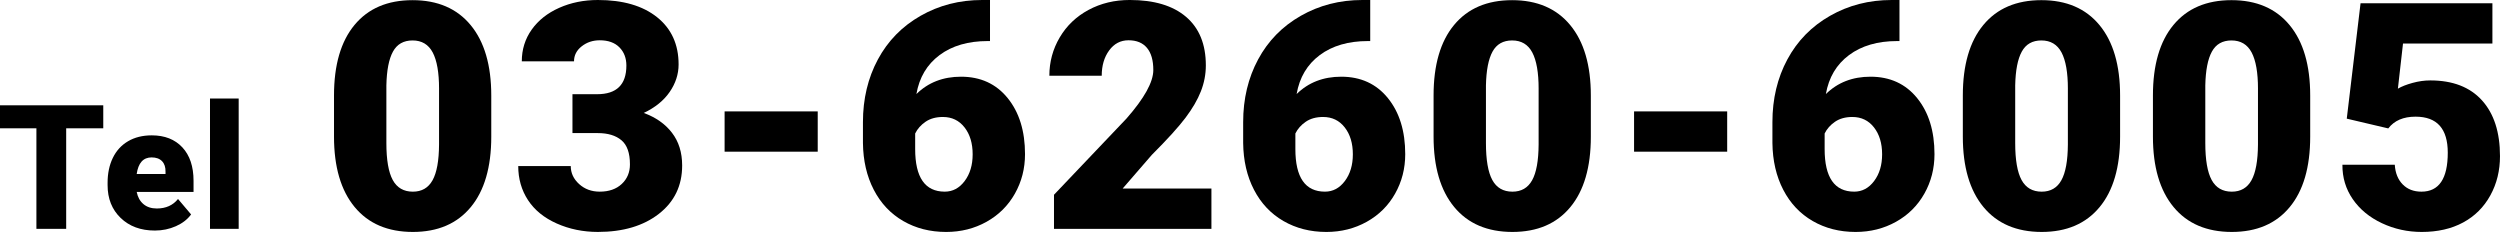
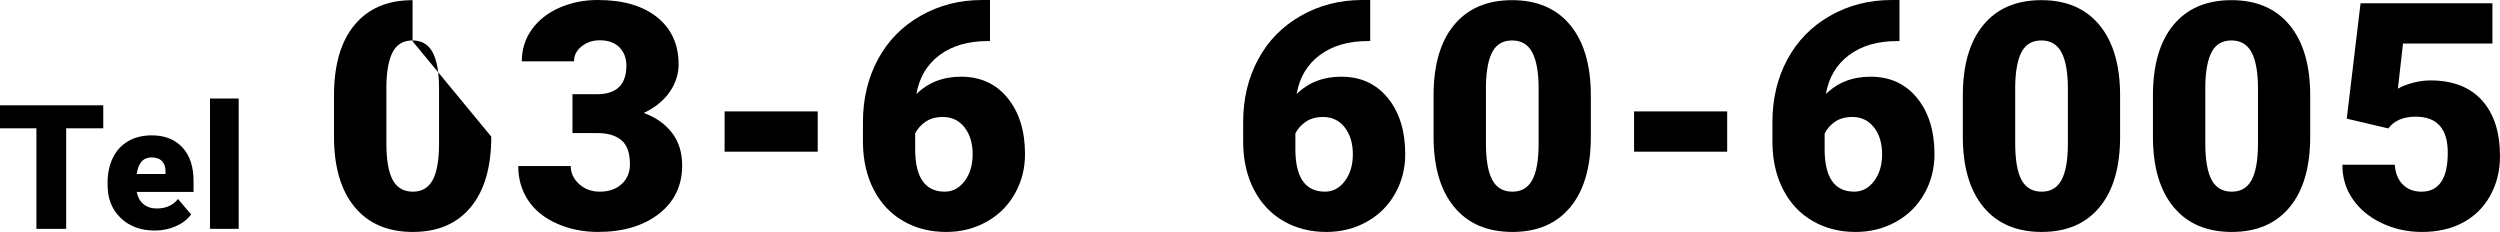
<svg xmlns="http://www.w3.org/2000/svg" id="_レイヤー_2" data-name="レイヤー 2" viewBox="0 0 330.9 30.7">
  <g id="_レイヤー_1-2" data-name="レイヤー 1">
    <g>
      <path d="M13.668,16.982h-4.908v13.308h-3.941v-13.308H0v-3.043h13.668v3.043Z" />
      <path d="M20.495,30.515c-1.864,0-3.373-.556-4.525-1.668-1.153-1.111-1.729-2.559-1.729-4.34v-.314c0-1.243.23-2.34.69-3.291s1.132-1.687,2.016-2.207c.884-.52,1.932-.78,3.145-.78,1.707,0,3.055.53,4.043,1.589.988,1.06,1.482,2.537,1.482,4.431v1.471h-7.524c.135.681.431,1.217.888,1.606.456.389,1.048.584,1.774.584,1.197,0,2.134-.419,2.808-1.258l1.729,2.044c-.472.651-1.14,1.17-2.005,1.556-.865.385-1.795.578-2.791.578ZM20.068,20.834c-1.108,0-1.767.734-1.977,2.201h3.818v-.292c.015-.606-.139-1.076-.46-1.409-.322-.334-.783-.5-1.382-.5Z" />
      <path d="M31.591,30.29h-3.796V13.04h3.796v17.25Z" />
-       <path d="M65.025,18.088c0,4.033-.906,7.144-2.718,9.331s-4.365,3.281-7.659,3.281c-3.322,0-5.893-1.101-7.711-3.302-1.818-2.201-2.728-5.305-2.728-9.311v-5.455c0-4.033.905-7.144,2.717-9.331S51.298.021,54.607.021c3.309,0,5.872,1.101,7.69,3.302,1.818,2.201,2.728,5.312,2.728,9.331v5.435ZM58.114,11.751c0-2.146-.28-3.75-.841-4.809-.561-1.06-1.449-1.589-2.666-1.589-1.189,0-2.055.492-2.595,1.477s-.83,2.475-.871,4.471v7.629c0,2.229.28,3.859.841,4.891.561,1.032,1.449,1.548,2.666,1.548,1.176,0,2.043-.502,2.604-1.507.561-1.005.848-2.581.861-4.727v-7.383Z" />
+       <path d="M65.025,18.088c0,4.033-.906,7.144-2.718,9.331s-4.365,3.281-7.659,3.281c-3.322,0-5.893-1.101-7.711-3.302-1.818-2.201-2.728-5.305-2.728-9.311v-5.455c0-4.033.905-7.144,2.717-9.331S51.298.021,54.607.021v5.435ZM58.114,11.751c0-2.146-.28-3.75-.841-4.809-.561-1.06-1.449-1.589-2.666-1.589-1.189,0-2.055.492-2.595,1.477s-.83,2.475-.871,4.471v7.629c0,2.229.28,3.859.841,4.891.561,1.032,1.449,1.548,2.666,1.548,1.176,0,2.043-.502,2.604-1.507.561-1.005.848-2.581.861-4.727v-7.383Z" />
      <path d="M75.771,12.469h3.261c2.584,0,3.876-1.265,3.876-3.794,0-.984-.308-1.788-.923-2.41s-1.484-.933-2.604-.933c-.916,0-1.713.267-2.39.8s-1.015,1.196-1.015,1.989h-6.911c0-1.572.438-2.974,1.312-4.204.875-1.23,2.088-2.191,3.64-2.881s3.258-1.036,5.117-1.036c3.322,0,5.934.759,7.834,2.276,1.9,1.518,2.851,3.603,2.851,6.255,0,1.285-.394,2.499-1.18,3.64s-1.931,2.068-3.435,2.779c1.586.574,2.83,1.446,3.732,2.615s1.354,2.615,1.354,4.337c0,2.666-1.025,4.799-3.076,6.398s-4.745,2.399-8.08,2.399c-1.956,0-3.771-.373-5.445-1.118s-2.942-1.777-3.804-3.097-1.292-2.82-1.292-4.501h6.952c0,.916.369,1.709,1.107,2.379s1.647,1.005,2.728,1.005c1.217,0,2.187-.338,2.912-1.015.725-.677,1.087-1.542,1.087-2.594,0-1.504-.376-2.57-1.128-3.199-.752-.629-1.792-.943-3.117-.943h-3.363v-5.147Z" />
      <path d="M108.233,20.077h-12.325v-5.332h12.325v5.332Z" />
      <path d="M131.037,0v5.435h-.308c-2.584,0-4.706.619-6.367,1.856s-2.684,2.957-3.066,5.158c1.559-1.531,3.527-2.297,5.906-2.297,2.584,0,4.642.943,6.173,2.83s2.297,4.361,2.297,7.424c0,1.9-.448,3.644-1.343,5.229-.896,1.586-2.146,2.827-3.753,3.722-1.607.896-3.388,1.343-5.343,1.343-2.119,0-4.013-.482-5.681-1.446s-2.967-2.341-3.896-4.132-1.408-3.855-1.436-6.193v-2.769c0-3.076.66-5.841,1.979-8.295,1.319-2.454,3.202-4.378,5.649-5.773s5.161-2.092,8.142-2.092h1.046ZM124.803,15.483c-.916,0-1.682.211-2.297.633s-1.073.939-1.374,1.552v2.062c0,3.758,1.306,5.637,3.917,5.637,1.053,0,1.931-.47,2.636-1.409.704-.939,1.056-2.117,1.056-3.533,0-1.457-.358-2.645-1.076-3.564s-1.672-1.378-2.861-1.378Z" />
-       <path d="M160.342,30.29h-20.836v-4.512l9.598-10.09c2.365-2.693,3.548-4.833,3.548-6.419,0-1.285-.28-2.263-.841-2.933s-1.374-1.005-2.44-1.005c-1.053,0-1.907.448-2.563,1.343s-.984,2.013-.984,3.353h-6.932c0-1.832.458-3.524,1.374-5.076s2.188-2.765,3.814-3.64,3.445-1.312,5.455-1.312c3.227,0,5.712.745,7.455,2.235s2.614,3.63,2.614,6.419c0,1.176-.219,2.321-.656,3.435s-1.117,2.283-2.04,3.507-2.41,2.861-4.461,4.912l-3.855,4.45h11.751v5.332Z" />
      <path d="M181.362,0v5.435h-.308c-2.584,0-4.707.619-6.368,1.856s-2.684,2.957-3.066,5.158c1.559-1.531,3.527-2.297,5.906-2.297,2.584,0,4.642.943,6.173,2.83,1.531,1.887,2.297,4.361,2.297,7.424,0,1.9-.448,3.644-1.343,5.229s-2.146,2.827-3.753,3.722-3.387,1.343-5.342,1.343c-2.12,0-4.013-.482-5.681-1.446-1.668-.964-2.967-2.341-3.896-4.132-.93-1.791-1.408-3.855-1.436-6.193v-2.769c0-3.076.66-5.841,1.979-8.295s3.202-4.378,5.65-5.773c2.447-1.395,5.161-2.092,8.142-2.092h1.046ZM175.127,15.483c-.916,0-1.682.211-2.297.633s-1.074.939-1.374,1.552v2.062c0,3.758,1.305,5.637,3.917,5.637,1.053,0,1.931-.47,2.635-1.409s1.056-2.117,1.056-3.533c0-1.457-.359-2.645-1.077-3.564s-1.671-1.378-2.861-1.378Z" />
      <path d="M210.564,18.088c0,4.033-.906,7.144-2.718,9.331s-4.365,3.281-7.659,3.281c-3.322,0-5.893-1.101-7.711-3.302-1.818-2.201-2.728-5.305-2.728-9.311v-5.455c0-4.033.905-7.144,2.717-9.331S196.837.021,200.146.021c3.309,0,5.872,1.101,7.69,3.302,1.818,2.201,2.728,5.312,2.728,9.331v5.435ZM203.653,11.751c0-2.146-.28-3.75-.841-4.809-.561-1.06-1.449-1.589-2.666-1.589-1.189,0-2.055.492-2.595,1.477s-.83,2.475-.871,4.471v7.629c0,2.229.28,3.859.841,4.891.561,1.032,1.449,1.548,2.666,1.548,1.176,0,2.043-.502,2.604-1.507.561-1.005.848-2.581.861-4.727v-7.383Z" />
      <path d="M228.61,20.077h-12.325v-5.332h12.325v5.332Z" />
      <path d="M251.414,0v5.435h-.308c-2.584,0-4.707.619-6.368,1.856s-2.683,2.957-3.066,5.158c1.559-1.531,3.527-2.297,5.906-2.297,2.584,0,4.642.943,6.173,2.83s2.297,4.361,2.297,7.424c0,1.9-.448,3.644-1.343,5.229-.896,1.586-2.146,2.827-3.753,3.722-1.607.896-3.387,1.343-5.342,1.343-2.119,0-4.013-.482-5.681-1.446s-2.967-2.341-3.896-4.132-1.408-3.855-1.436-6.193v-2.769c0-3.076.659-5.841,1.979-8.295,1.319-2.454,3.203-4.378,5.65-5.773s5.161-2.092,8.142-2.092h1.046ZM245.18,15.483c-.916,0-1.682.211-2.297.633s-1.073.939-1.374,1.552v2.062c0,3.758,1.306,5.637,3.917,5.637,1.053,0,1.931-.47,2.635-1.409.704-.939,1.056-2.117,1.056-3.533,0-1.457-.359-2.645-1.077-3.564s-1.671-1.378-2.861-1.378Z" />
      <path d="M280.616,18.088c0,4.033-.905,7.144-2.717,9.331-1.812,2.188-4.365,3.281-7.66,3.281-3.322,0-5.893-1.101-7.711-3.302s-2.728-5.305-2.728-9.311v-5.455c0-4.033.906-7.144,2.718-9.331,1.812-2.188,4.371-3.281,7.68-3.281s5.872,1.101,7.69,3.302,2.728,5.312,2.728,9.331v5.435ZM273.705,11.751c0-2.146-.28-3.75-.841-4.809s-1.449-1.589-2.666-1.589c-1.189,0-2.054.492-2.594,1.477-.541.984-.831,2.475-.872,4.471v7.629c0,2.229.28,3.859.841,4.891s1.449,1.548,2.666,1.548c1.176,0,2.044-.502,2.604-1.507s.848-2.581.861-4.727v-7.383Z" />
      <path d="M305.778,18.088c0,4.033-.905,7.144-2.717,9.331-1.812,2.188-4.365,3.281-7.66,3.281-3.322,0-5.893-1.101-7.711-3.302s-2.728-5.305-2.728-9.311v-5.455c0-4.033.906-7.144,2.718-9.331,1.812-2.188,4.371-3.281,7.68-3.281s5.872,1.101,7.69,3.302,2.728,5.312,2.728,9.331v5.435ZM298.867,11.751c0-2.146-.28-3.75-.841-4.809s-1.449-1.589-2.666-1.589c-1.189,0-2.054.492-2.594,1.477-.541.984-.831,2.475-.872,4.471v7.629c0,2.229.28,3.859.841,4.891s1.449,1.548,2.666,1.548c1.176,0,2.044-.502,2.604-1.507s.848-2.581.861-4.727v-7.383Z" />
      <path d="M310.618,15.705l1.825-15.274h17.452v5.332h-11.833l-.677,5.973c.492-.289,1.138-.542,1.938-.762s1.582-.33,2.348-.33c2.966,0,5.247.878,6.839,2.635s2.389,4.221,2.389,7.393c0,1.914-.427,3.647-1.282,5.199s-2.054,2.745-3.599,3.579c-1.545.834-3.371,1.251-5.476,1.251-1.874,0-3.63-.386-5.271-1.158s-2.926-1.831-3.855-3.176c-.93-1.345-1.388-2.865-1.374-4.559h6.932c.068,1.091.417,1.958,1.046,2.599.628.642,1.456.962,2.481.962,2.324,0,3.486-1.719,3.486-5.157,0-3.179-1.422-4.769-4.266-4.769-1.613,0-2.817.519-3.609,1.555l-5.496-1.293Z" />
    </g>
  </g>
</svg>